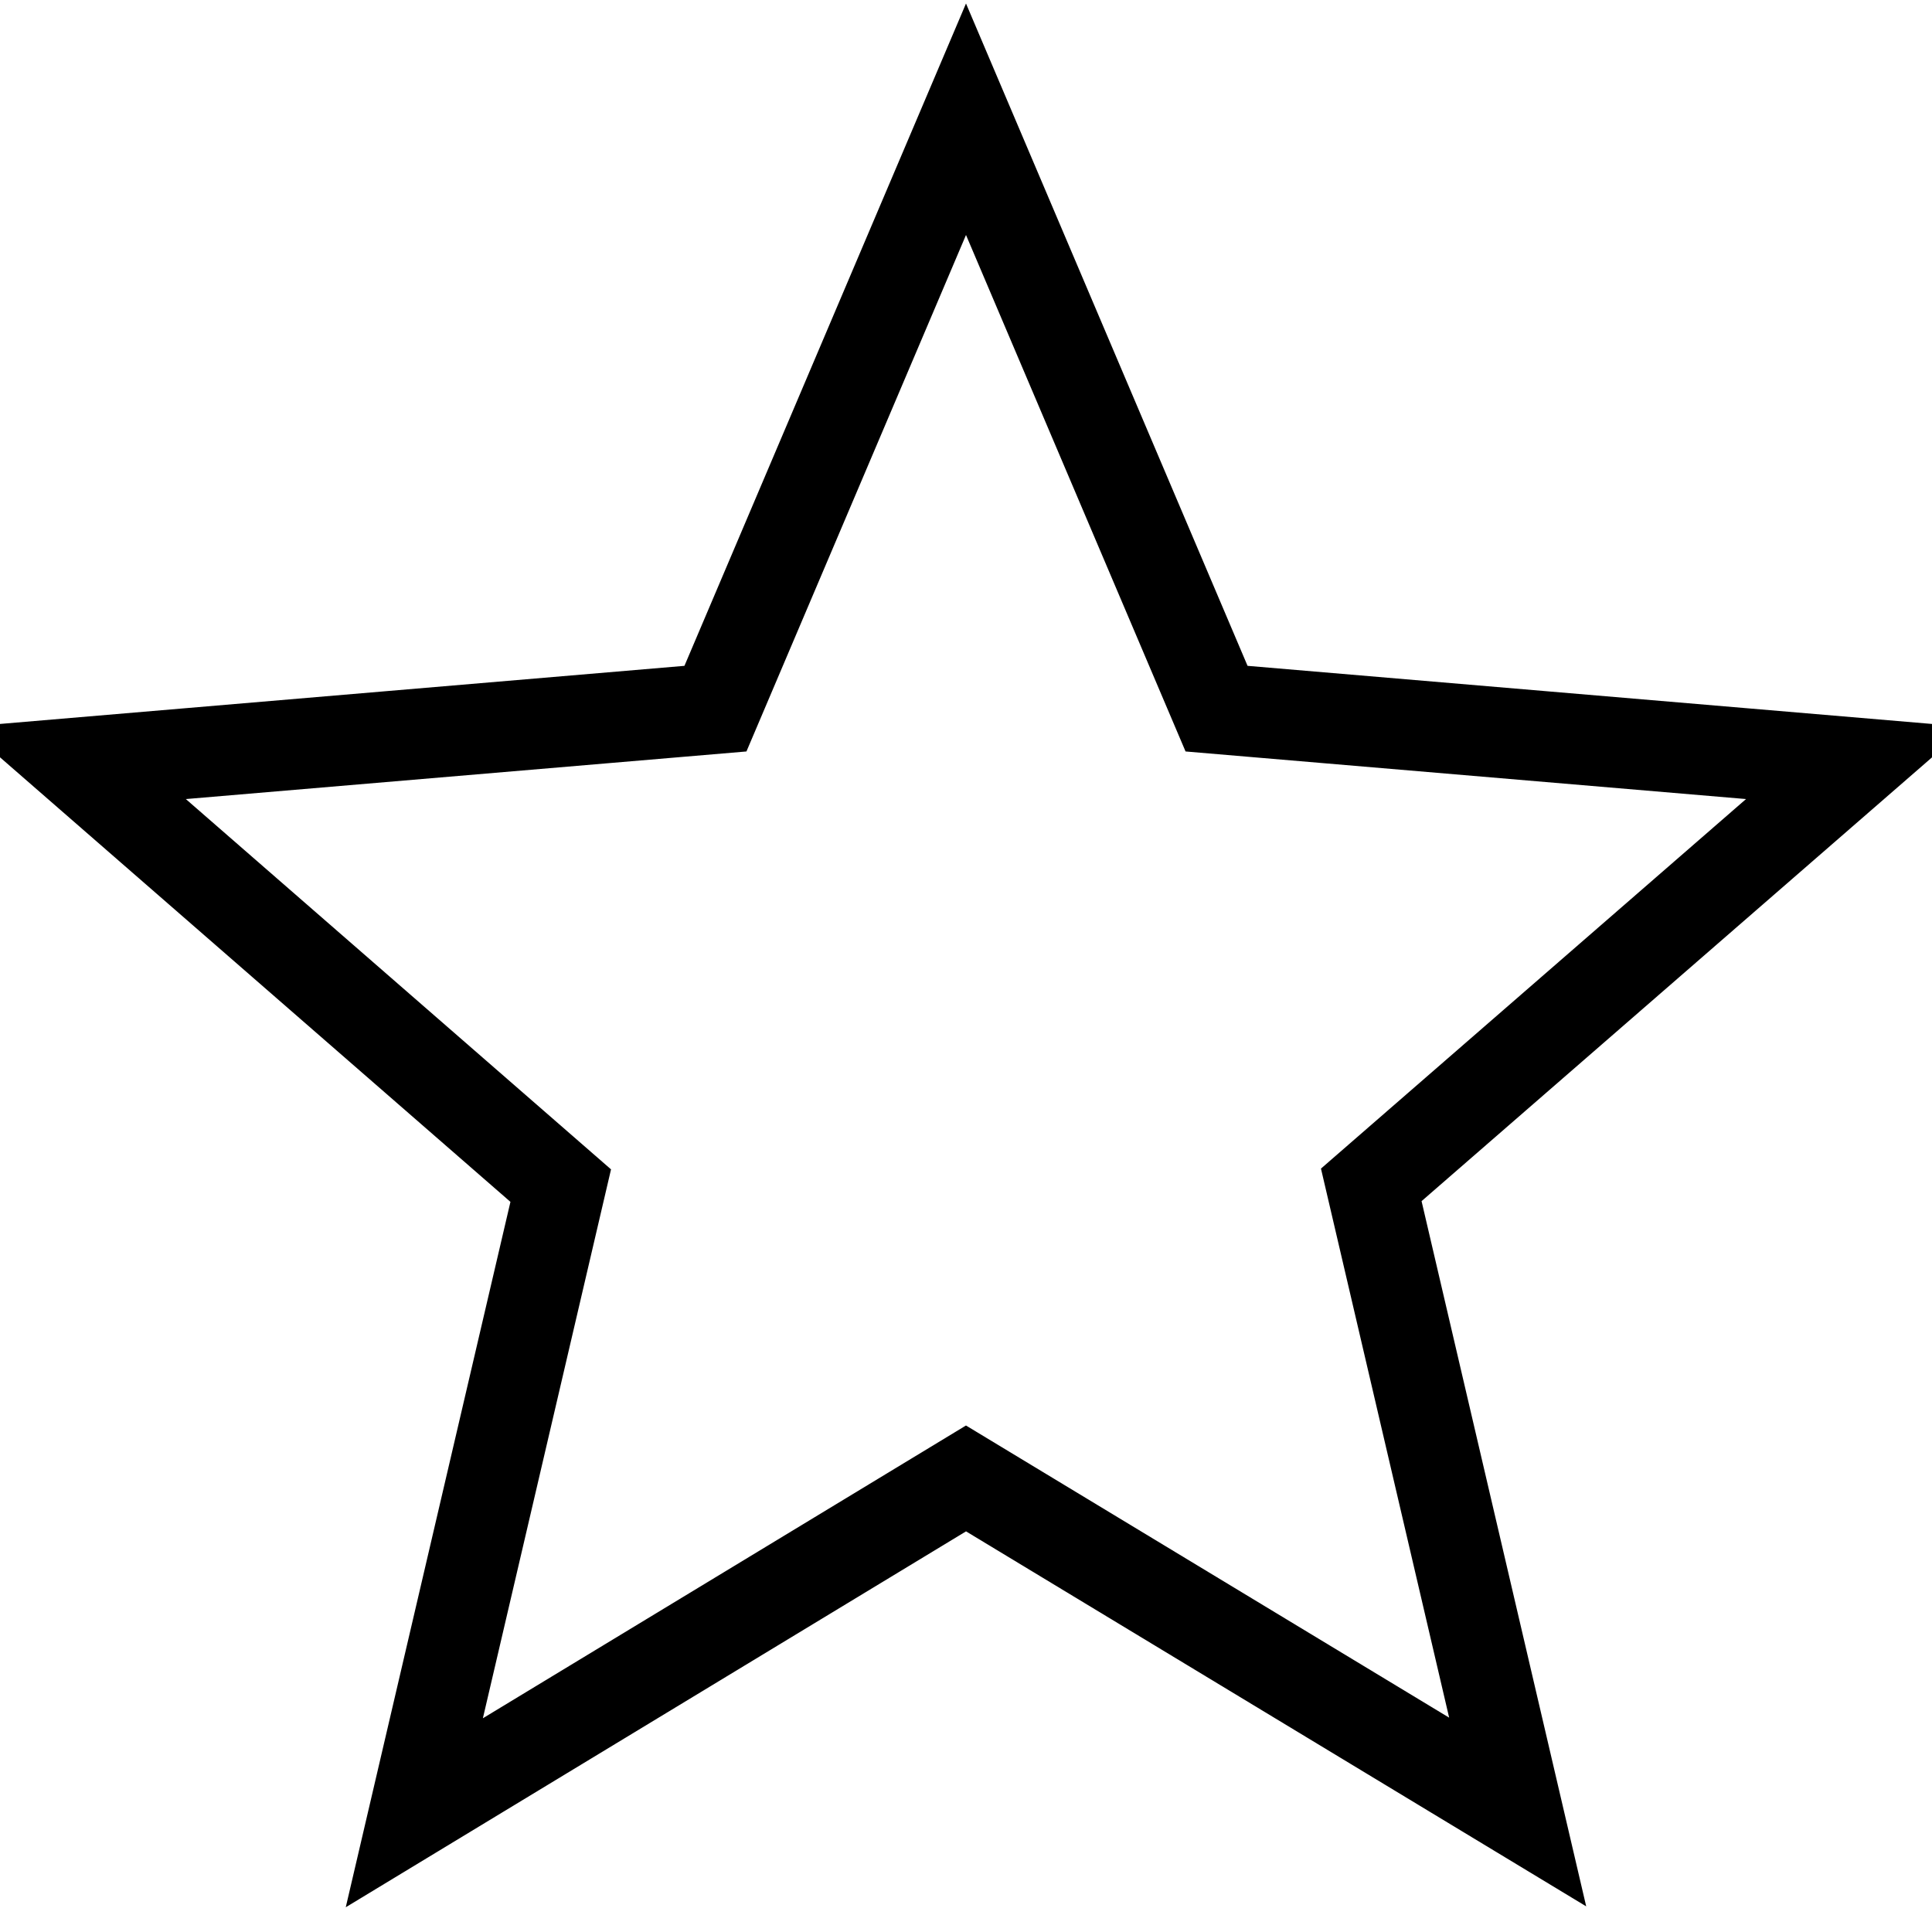
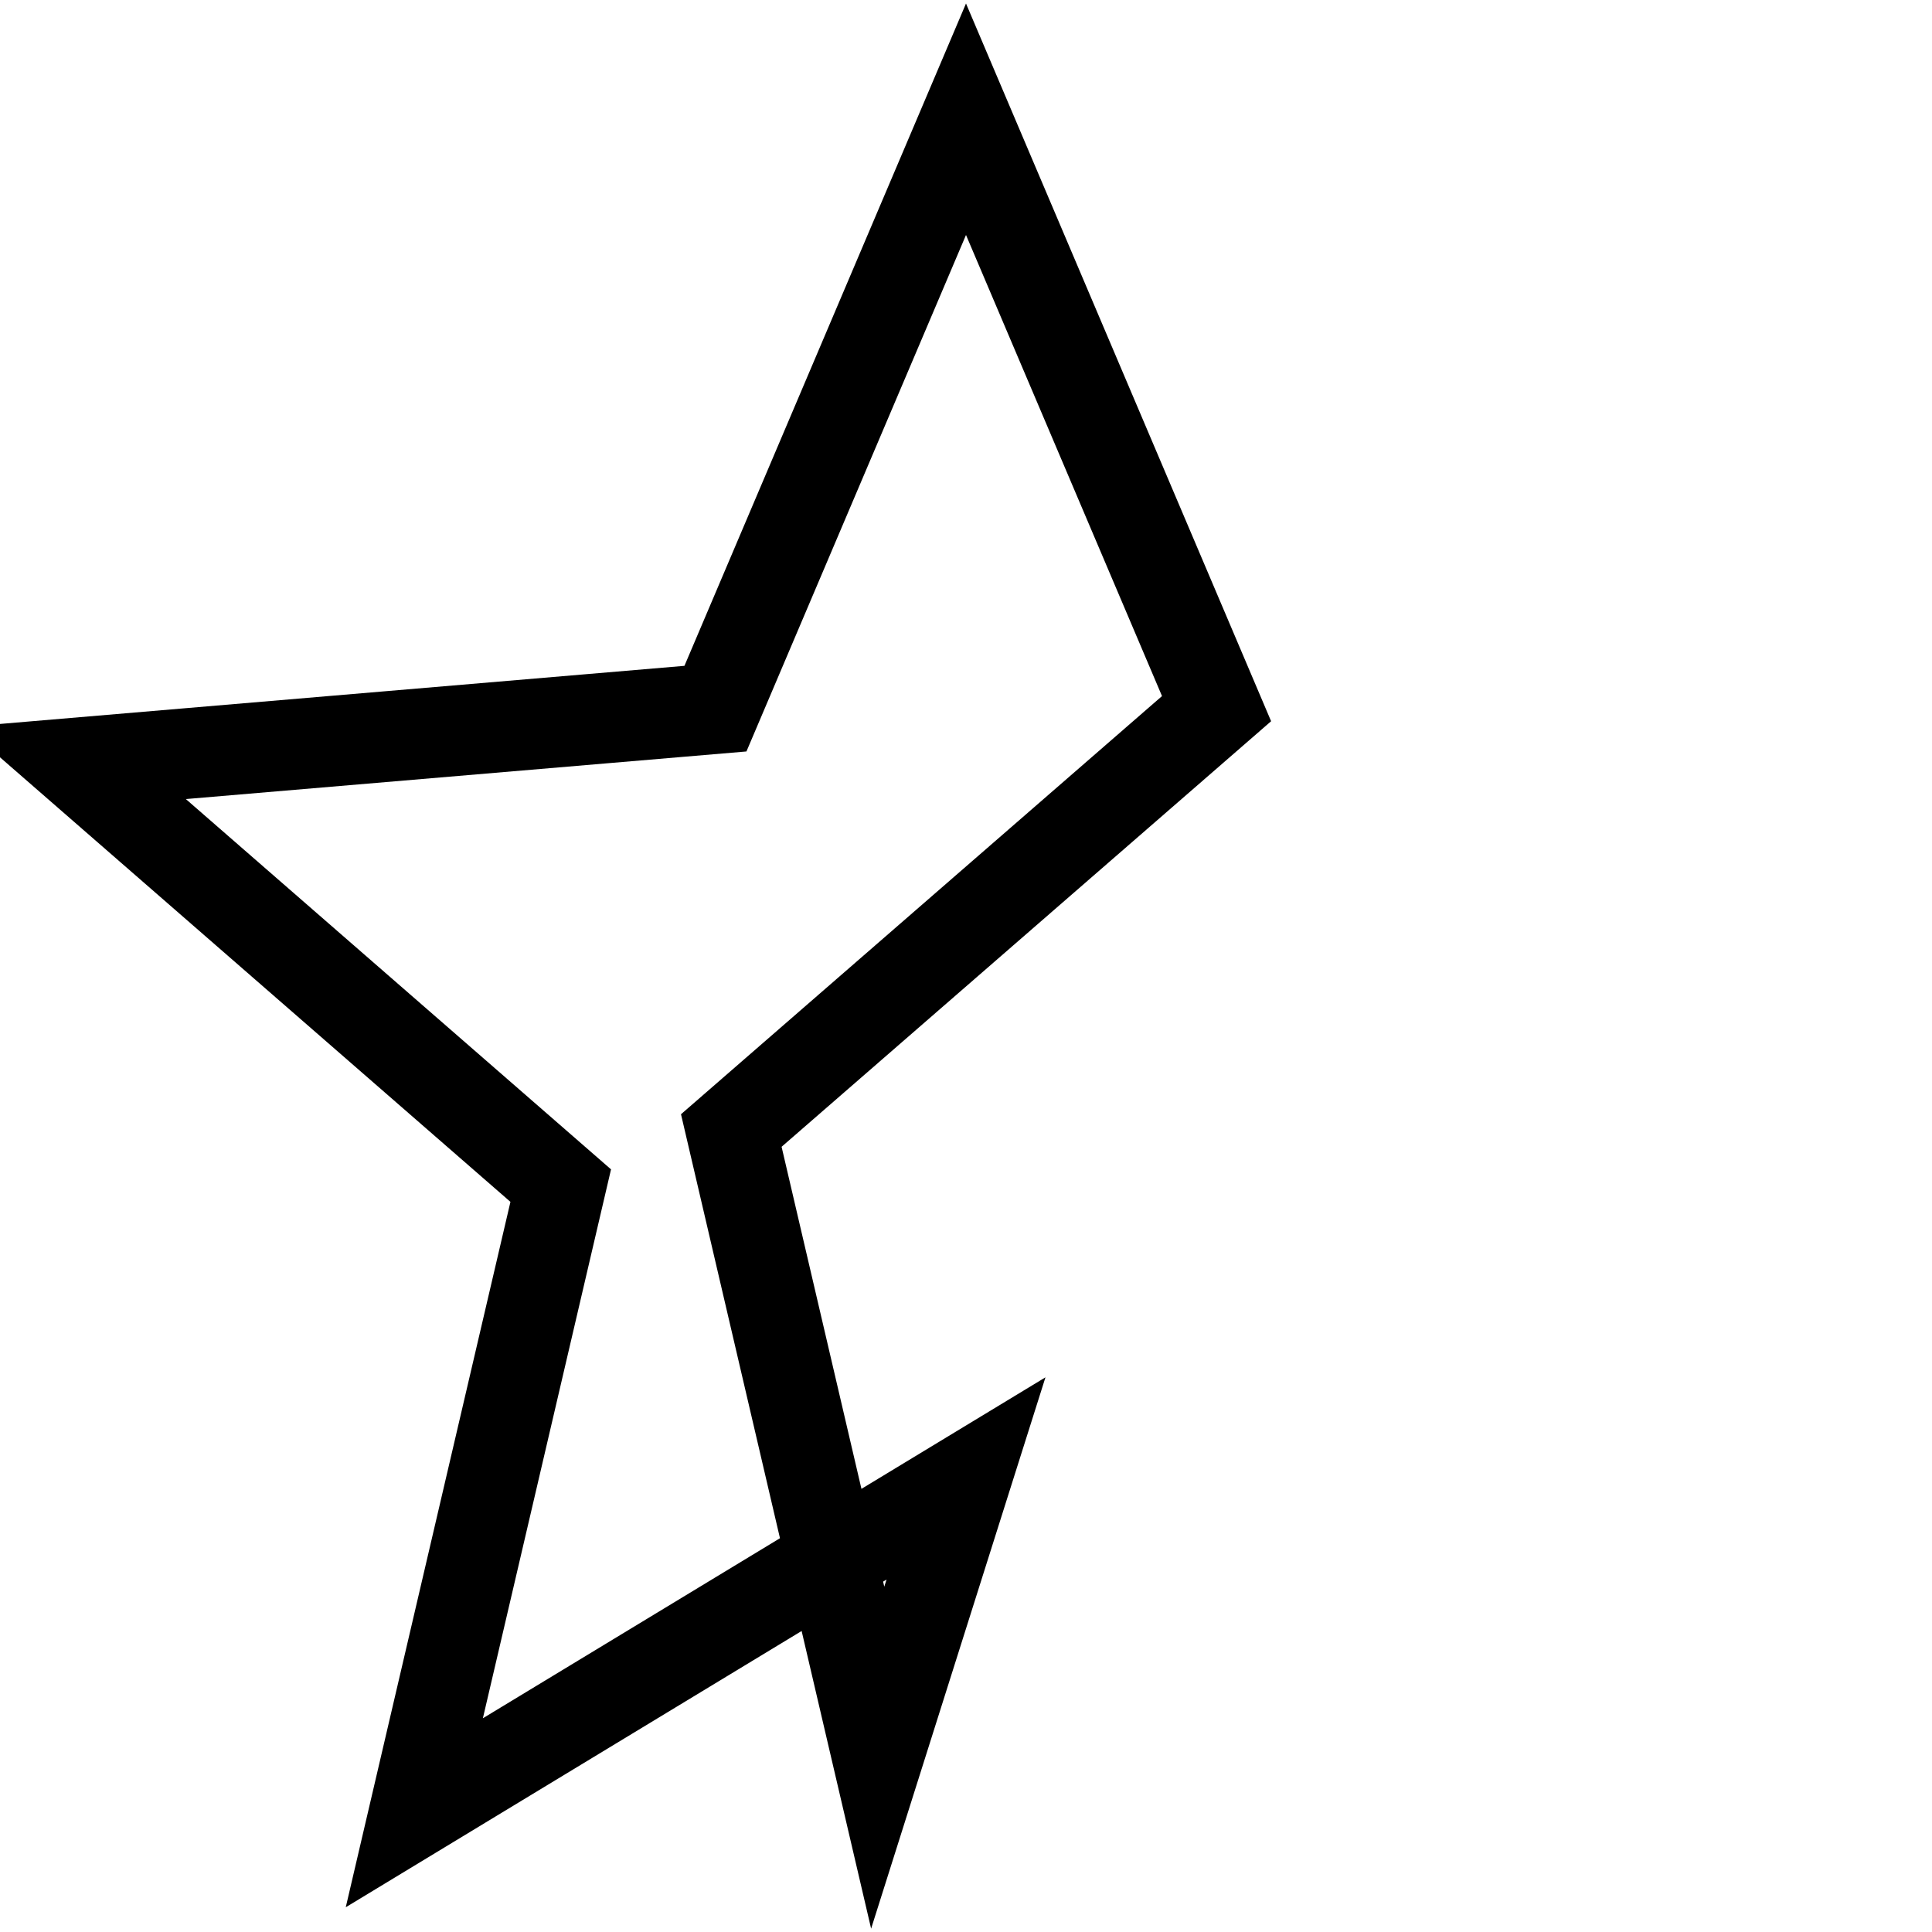
<svg xmlns="http://www.w3.org/2000/svg" version="1.1" x="0px" y="0px" viewBox="0 0 256 256" enable-background="new 0 0 256 256" xml:space="preserve">
  <g>
-     <path stroke-width="12" fill-opacity="0" stroke="#000000" d="M128,195.9l-73.1,44.3l19.4-83.1L10,101.1l84.8-7.2L128,15.8l33.2,78.1l84.8,7.2l-64.3,55.9l19.4,83.1 L128,195.9z" />
+     <path stroke-width="12" fill-opacity="0" stroke="#000000" d="M128,195.9l-73.1,44.3l19.4-83.1L10,101.1l84.8-7.2L128,15.8l33.2,78.1l-64.3,55.9l19.4,83.1 L128,195.9z" />
  </g>
</svg>